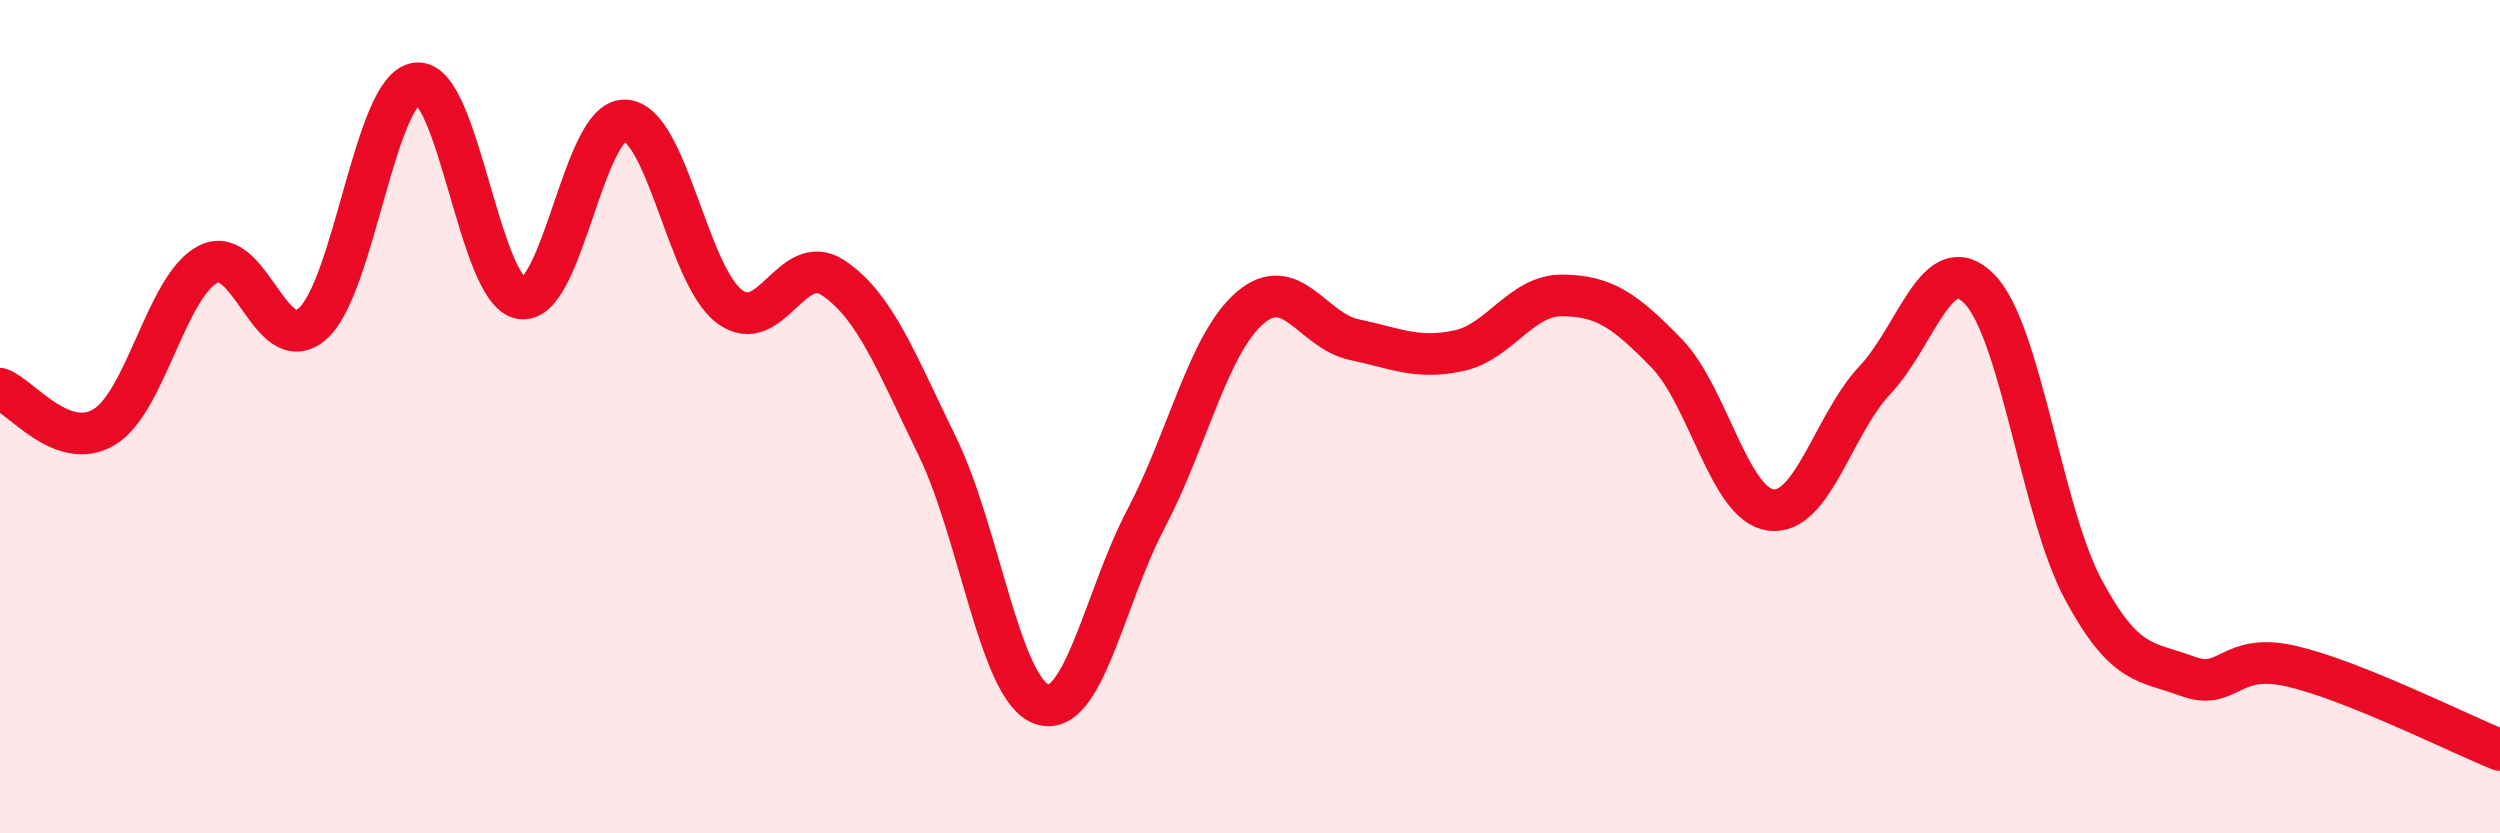
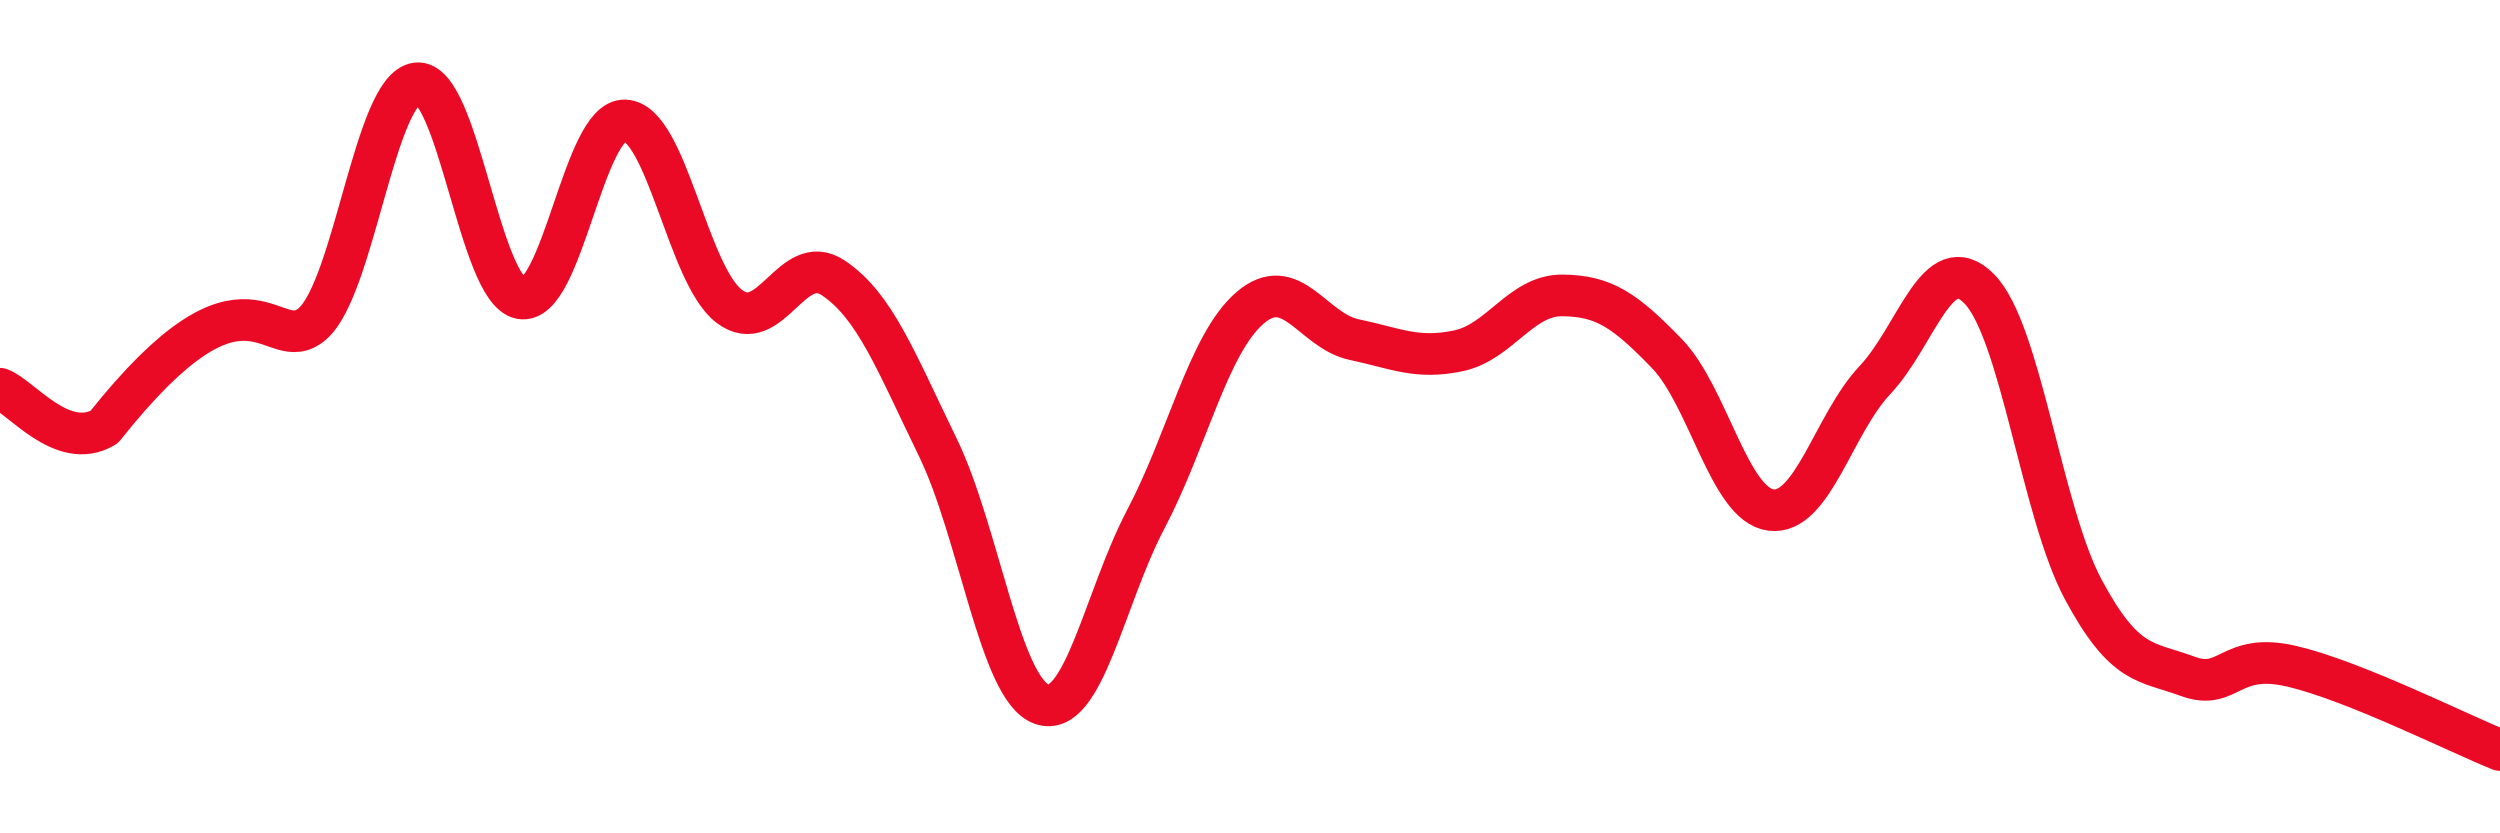
<svg xmlns="http://www.w3.org/2000/svg" width="60" height="20" viewBox="0 0 60 20">
-   <path d="M 0,9.33 C 0.5,9.51 1.5,10.85 2.5,10.25 C 3.5,9.65 4,6.84 5,6.34 C 6,5.84 6.5,8.64 7.5,7.77 C 8.5,6.9 9,2.12 10,2 C 11,1.88 11.5,6.98 12.5,7.16 C 13.5,7.34 14,2.85 15,2.89 C 16,2.93 16.5,6.59 17.5,7.35 C 18.5,8.11 19,6 20,6.67 C 21,7.34 21.5,8.67 22.5,10.72 C 23.5,12.77 24,16.55 25,16.9 C 26,17.25 26.5,14.36 27.5,12.46 C 28.5,10.56 29,8.25 30,7.39 C 31,6.53 31.5,7.94 32.5,8.15 C 33.5,8.36 34,8.63 35,8.42 C 36,8.21 36.5,7.08 37.5,7.09 C 38.5,7.1 39,7.45 40,8.48 C 41,9.51 41.5,12.11 42.5,12.24 C 43.5,12.37 44,10.18 45,9.12 C 46,8.06 46.5,5.92 47.5,6.93 C 48.5,7.94 49,12.29 50,14.15 C 51,16.01 51.5,15.86 52.5,16.23 C 53.5,16.6 53.5,15.64 55,15.99 C 56.5,16.34 59,17.6 60,18L60 20L0 20Z" fill="#EB0A25" opacity="0.1" stroke-linecap="round" stroke-linejoin="round" />
-   <path d="M 0,9.33 C 0.5,9.51 1.5,10.85 2.5,10.25 C 3.5,9.65 4,6.84 5,6.34 C 6,5.84 6.5,8.64 7.5,7.77 C 8.5,6.9 9,2.12 10,2 C 11,1.88 11.5,6.98 12.5,7.16 C 13.5,7.34 14,2.85 15,2.89 C 16,2.93 16.5,6.59 17.5,7.35 C 18.5,8.11 19,6 20,6.67 C 21,7.34 21.5,8.67 22.5,10.72 C 23.5,12.77 24,16.55 25,16.9 C 26,17.25 26.5,14.36 27.5,12.46 C 28.5,10.56 29,8.25 30,7.39 C 31,6.53 31.5,7.94 32.5,8.15 C 33.5,8.36 34,8.63 35,8.42 C 36,8.21 36.5,7.08 37.5,7.09 C 38.5,7.1 39,7.45 40,8.48 C 41,9.51 41.5,12.11 42.5,12.24 C 43.5,12.37 44,10.18 45,9.12 C 46,8.06 46.5,5.92 47.5,6.93 C 48.5,7.94 49,12.29 50,14.15 C 51,16.01 51.5,15.86 52.5,16.23 C 53.5,16.6 53.5,15.64 55,15.99 C 56.5,16.34 59,17.6 60,18" stroke="#EB0A25" stroke-width="1" fill="none" stroke-linecap="round" stroke-linejoin="round" />
+   <path d="M 0,9.33 C 0.5,9.51 1.5,10.85 2.5,10.25 C 6,5.84 6.5,8.64 7.5,7.77 C 8.5,6.9 9,2.12 10,2 C 11,1.88 11.5,6.98 12.5,7.16 C 13.5,7.34 14,2.85 15,2.89 C 16,2.93 16.5,6.59 17.5,7.35 C 18.5,8.11 19,6 20,6.67 C 21,7.34 21.5,8.67 22.5,10.72 C 23.5,12.77 24,16.55 25,16.9 C 26,17.25 26.5,14.36 27.5,12.46 C 28.5,10.56 29,8.25 30,7.39 C 31,6.53 31.5,7.94 32.5,8.15 C 33.5,8.36 34,8.63 35,8.42 C 36,8.21 36.5,7.08 37.5,7.09 C 38.5,7.1 39,7.45 40,8.48 C 41,9.51 41.5,12.11 42.5,12.24 C 43.5,12.37 44,10.18 45,9.12 C 46,8.06 46.5,5.92 47.5,6.93 C 48.5,7.94 49,12.29 50,14.15 C 51,16.01 51.5,15.86 52.5,16.23 C 53.5,16.6 53.5,15.64 55,15.99 C 56.5,16.34 59,17.6 60,18" stroke="#EB0A25" stroke-width="1" fill="none" stroke-linecap="round" stroke-linejoin="round" />
</svg>